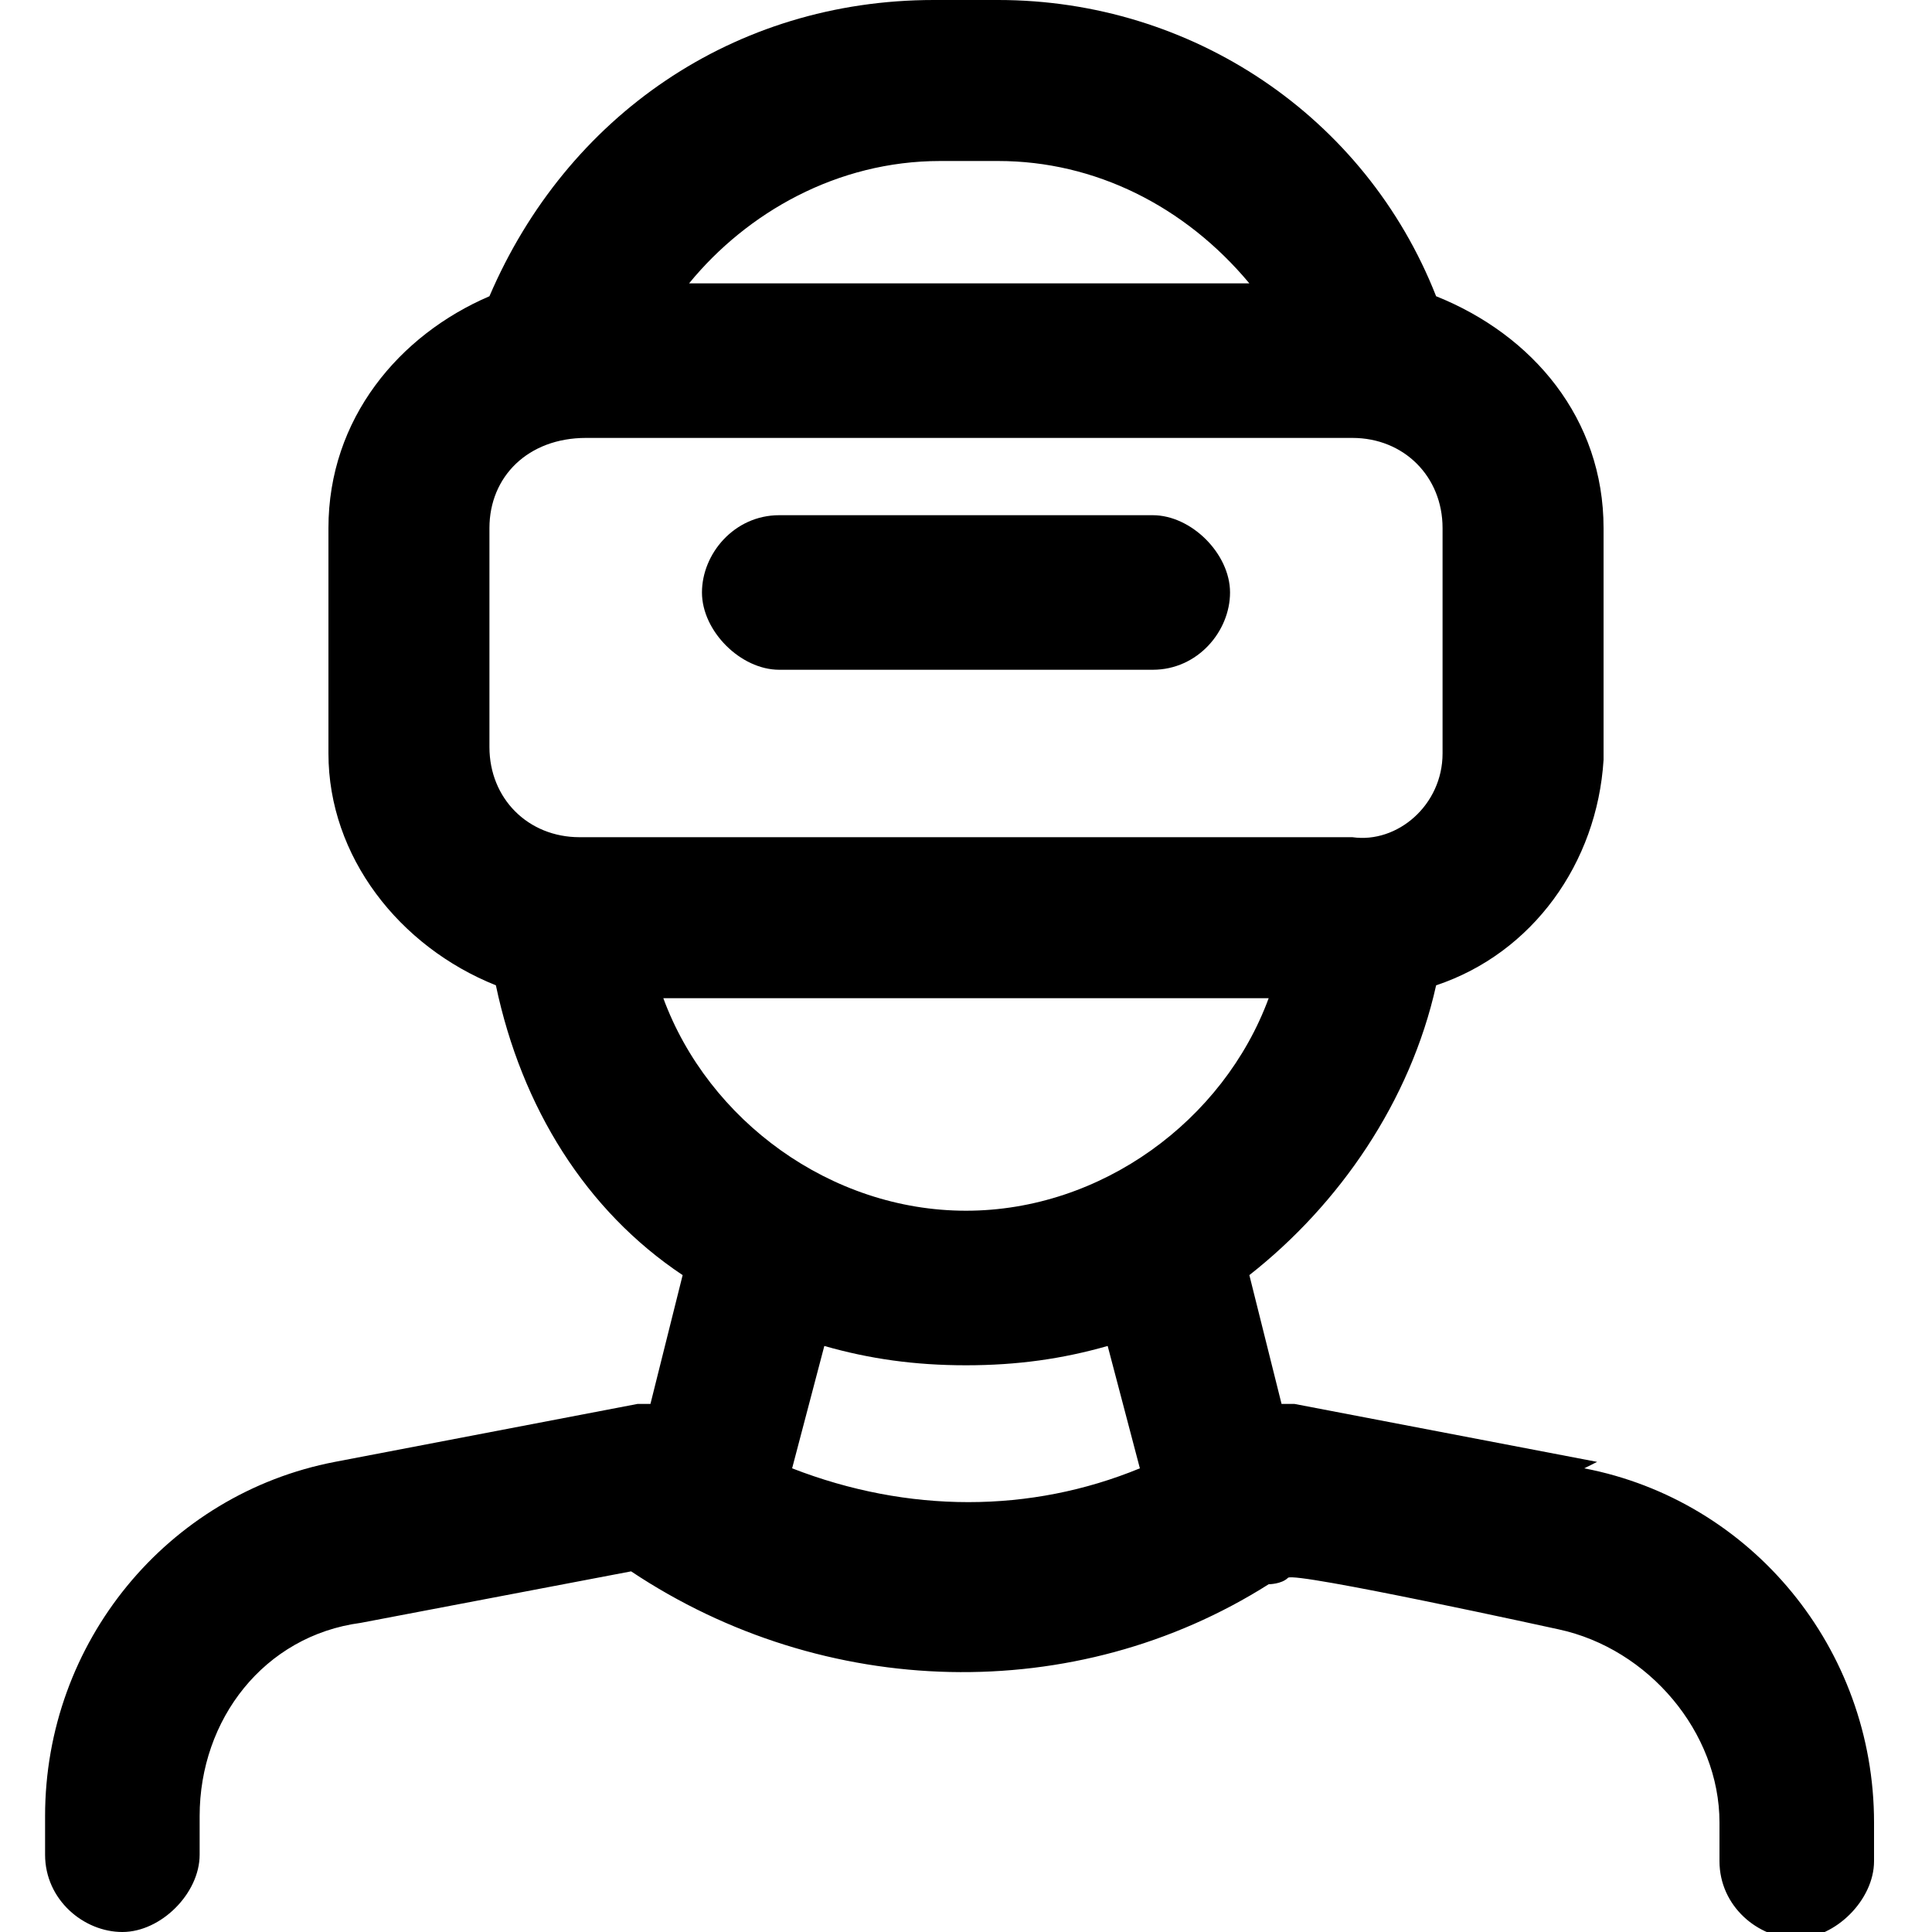
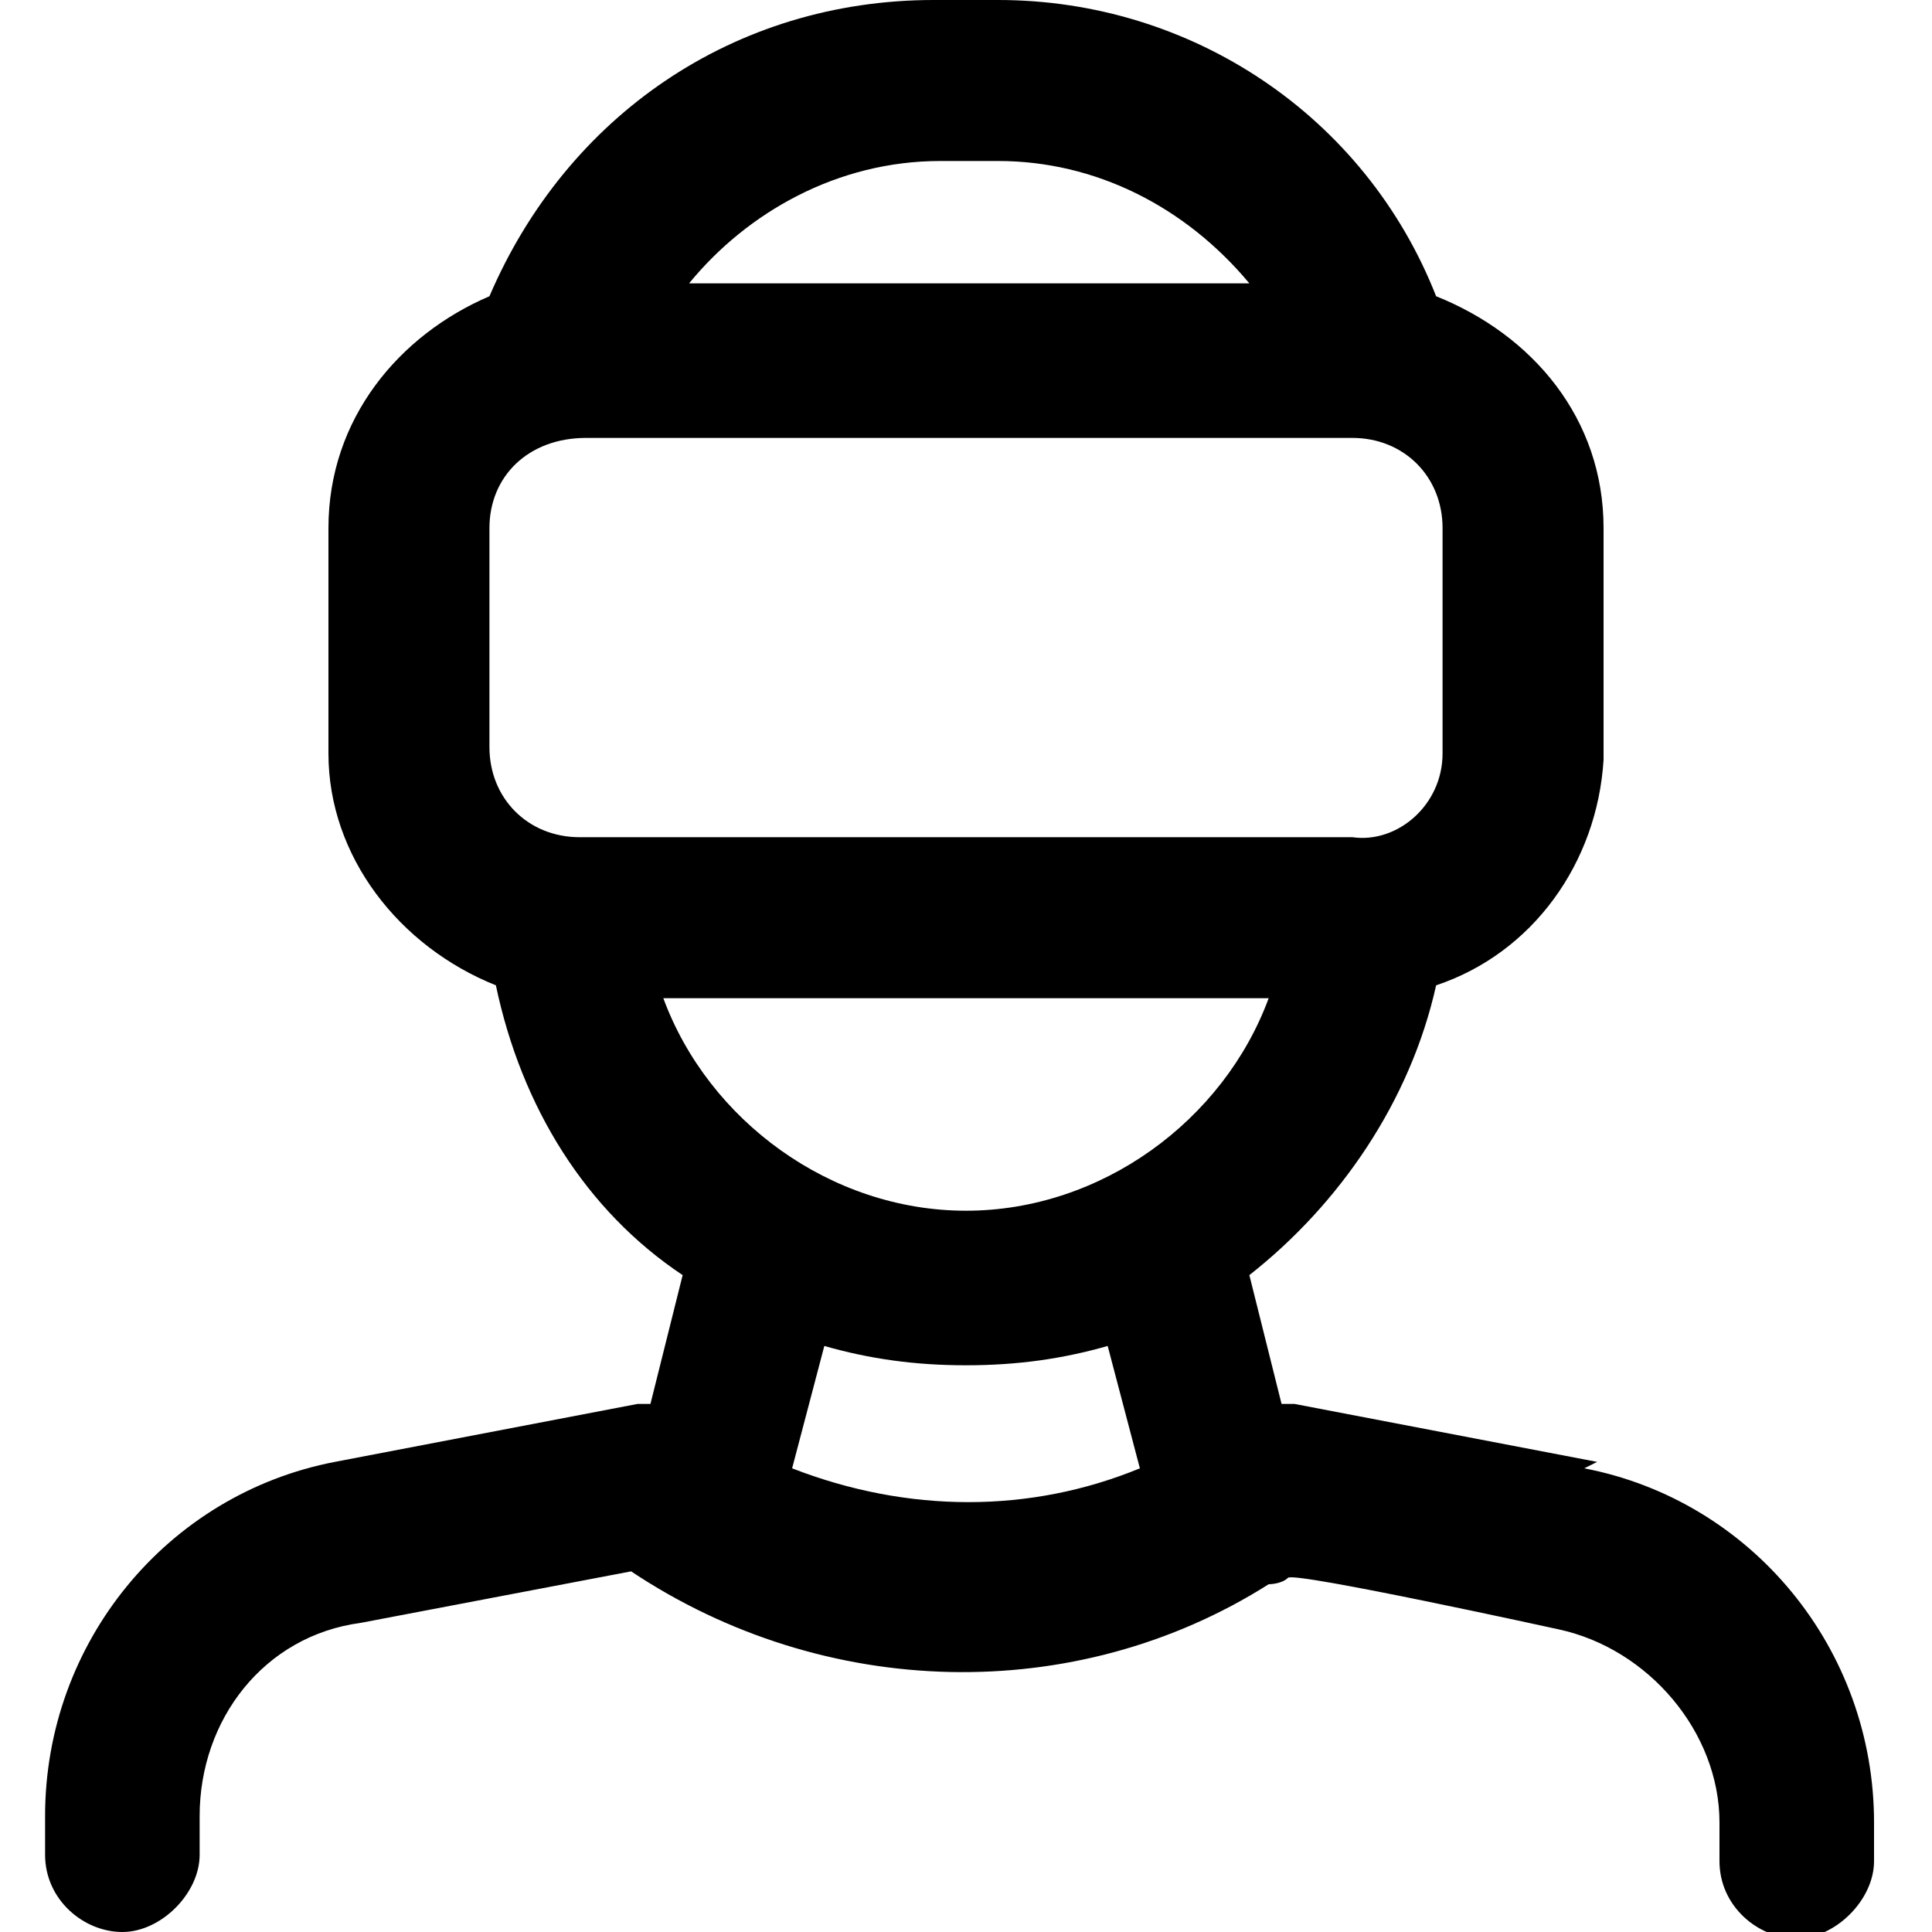
<svg xmlns="http://www.w3.org/2000/svg" viewBox="0 0 30 30" fill="currentColor">
-   <path d="M12.1 10.4h5.8c.7 0 1.2-.6 1.2-1.2S18.5 8 17.9 8h-5.8c-.7 0-1.2.6-1.2 1.2s.6 1.2 1.2 1.2Z" />
  <path d="m24.8 22.7-4.7-.9h-.2l-.5-2c1.4-1.1 2.5-2.7 2.9-4.5 1.5-.5 2.5-1.9 2.6-3.5V8.2c0-1.7-1.1-3-2.6-3.6C21.2 1.8 18.5 0 15.5 0h-1c-3.1 0-5.7 1.8-6.9 4.6-1.4.6-2.5 1.9-2.5 3.6v3.5c0 1.6 1.1 3 2.6 3.6.4 1.9 1.4 3.5 2.9 4.5l-.5 2h-.2l-4.7.9c-2.6.5-4.5 2.8-4.5 5.5v.6c0 .7.6 1.2 1.2 1.2s1.2-.6 1.2-1.2v-.6c0-1.5 1-2.8 2.5-3l4.2-.8c3 2 6.9 2.1 9.9.2 0 0 .2 0 .3-.1s4.2.8 4.2.8c1.4.3 2.5 1.6 2.5 3v.6c0 .7.6 1.2 1.2 1.2s1.2-.6 1.2-1.2v-.6c0-2.7-1.9-5-4.5-5.5Zm-14.5-7.2h9.4c-.7 1.9-2.6 3.3-4.7 3.3s-4-1.4-4.7-3.3ZM9 6.8h12c.8 0 1.4.6 1.4 1.4v3.5c0 .8-.7 1.4-1.4 1.3H9c-.8 0-1.4-.6-1.4-1.4V8.2c0-.8.6-1.4 1.5-1.4Zm5.5-4.3h1c1.5 0 2.9.7 3.9 1.9h-8.7c.9-1.1 2.3-1.9 3.9-1.9Zm-2.2 20.3.5-1.9c.7.2 1.4.3 2.2.3s1.5-.1 2.2-.3l.5 1.9c-1.7.7-3.6.7-5.4 0Z" />
</svg>